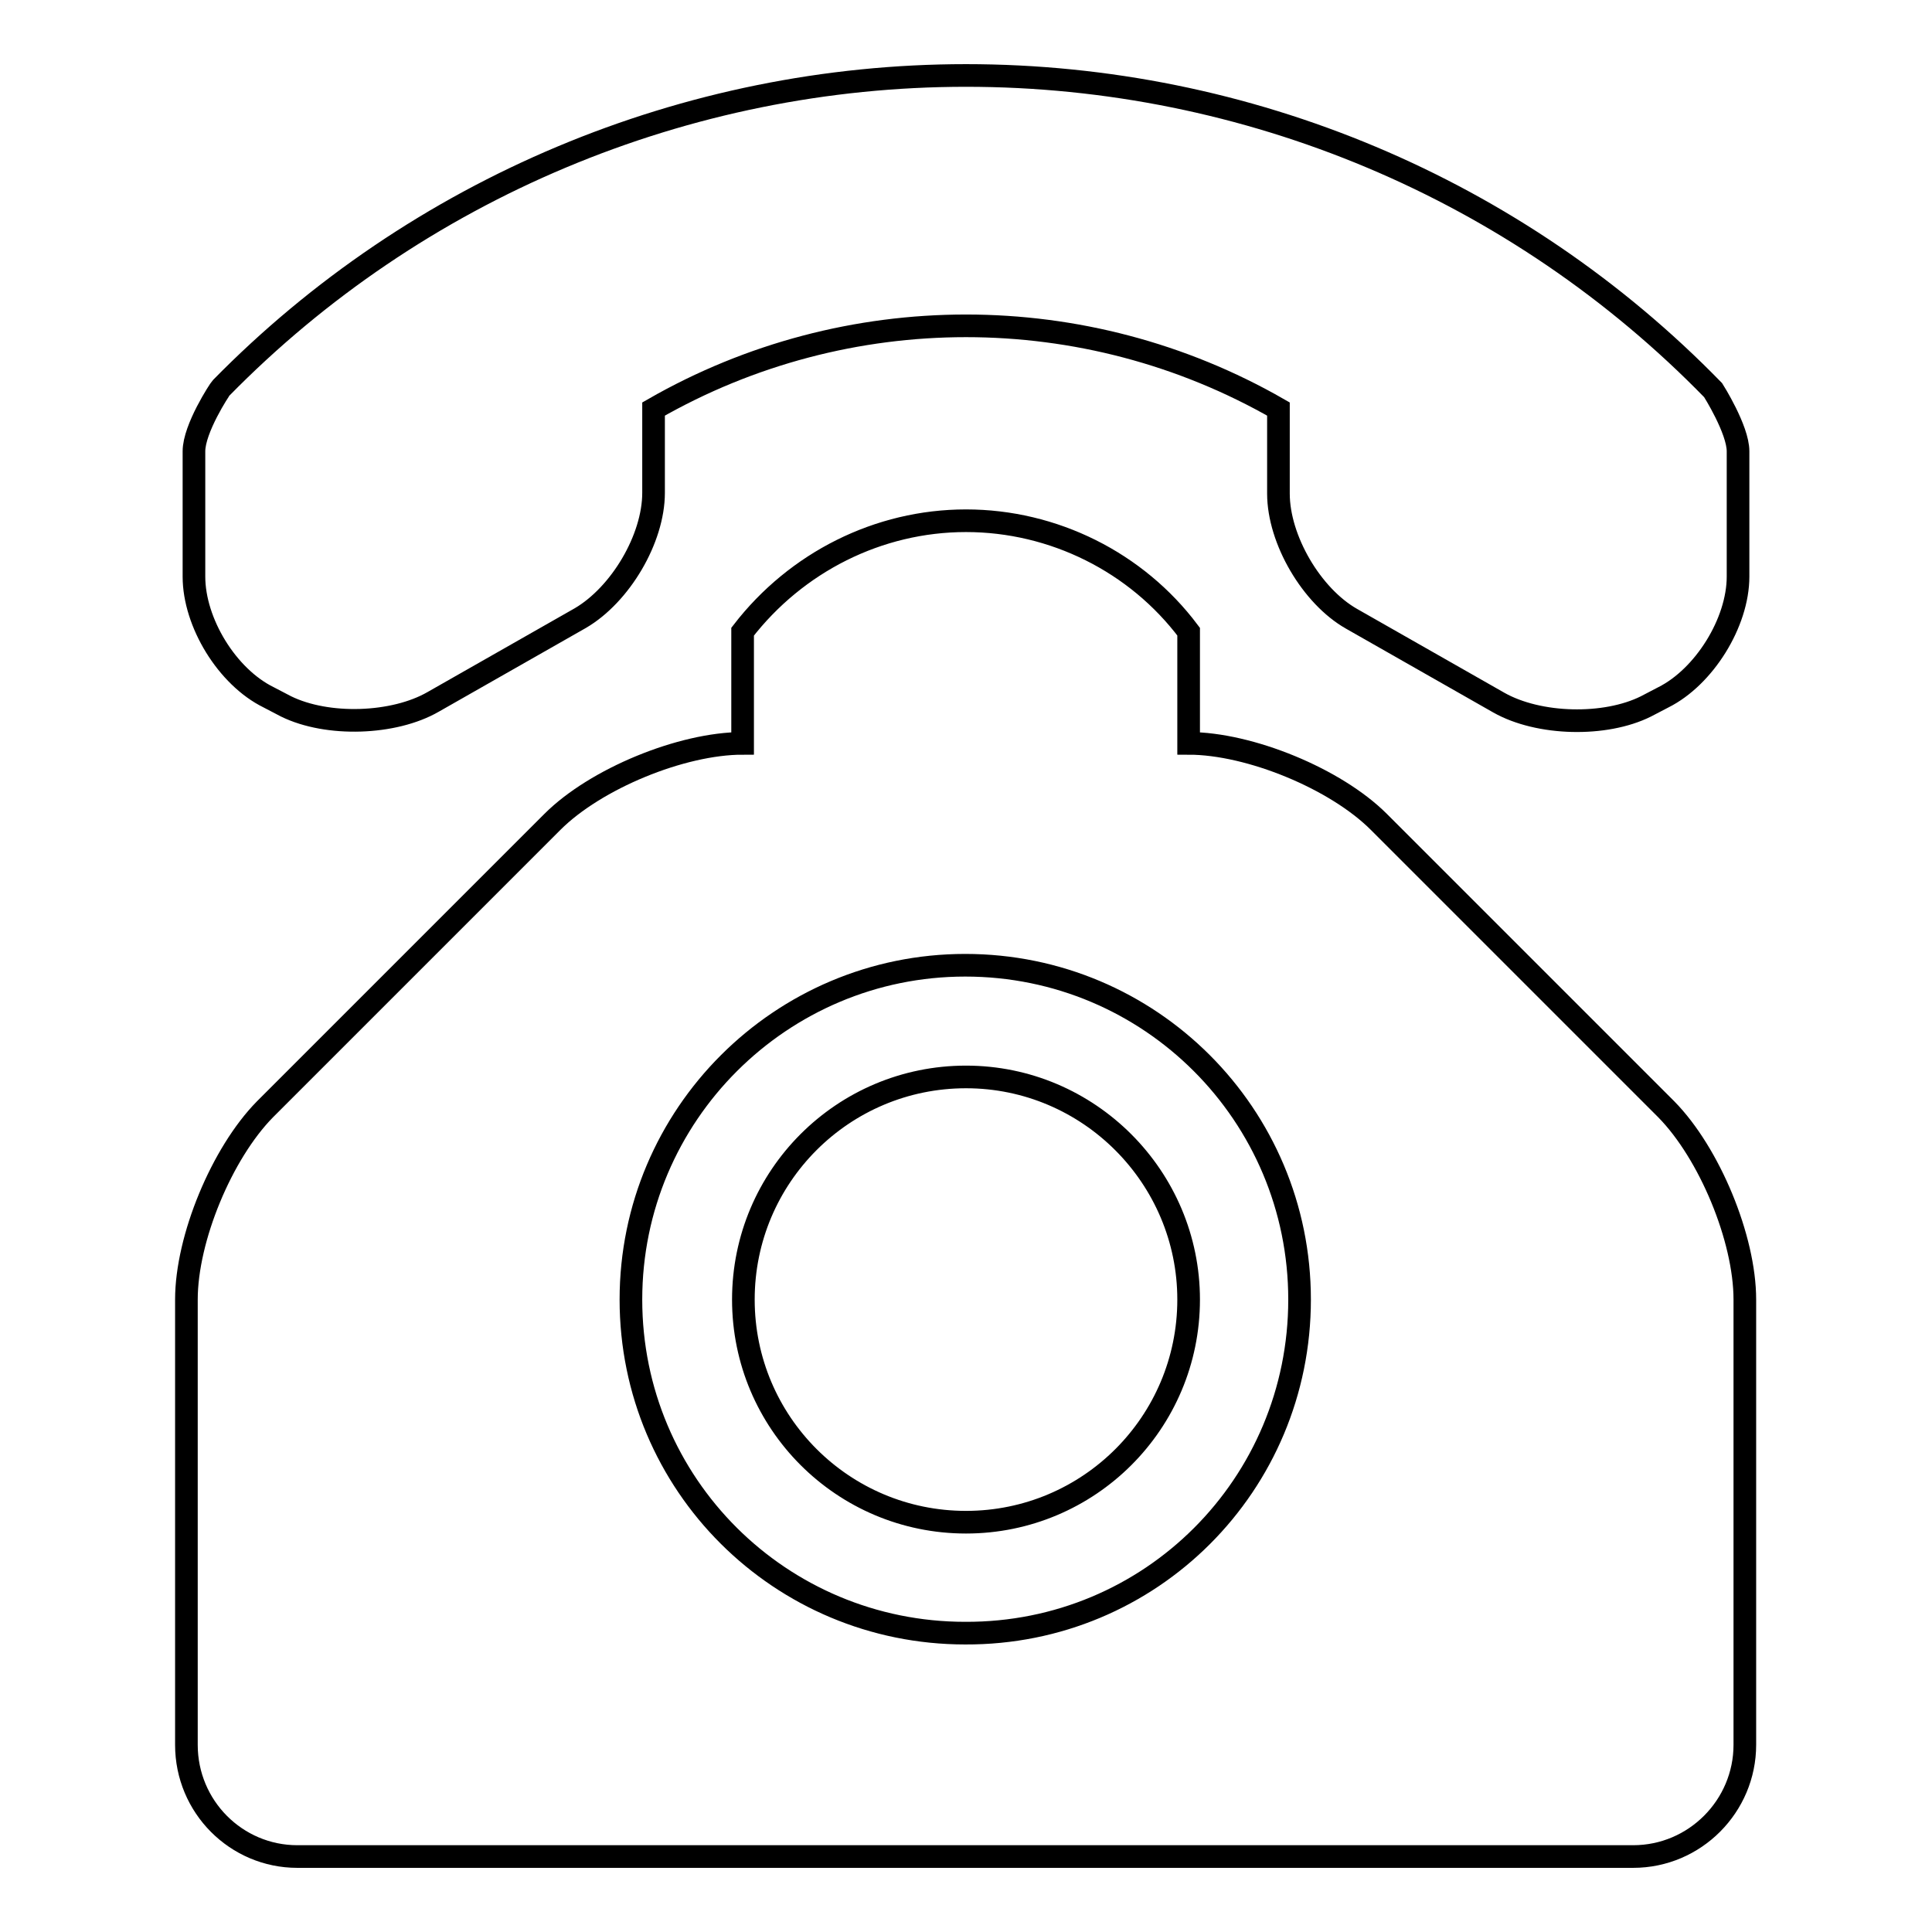
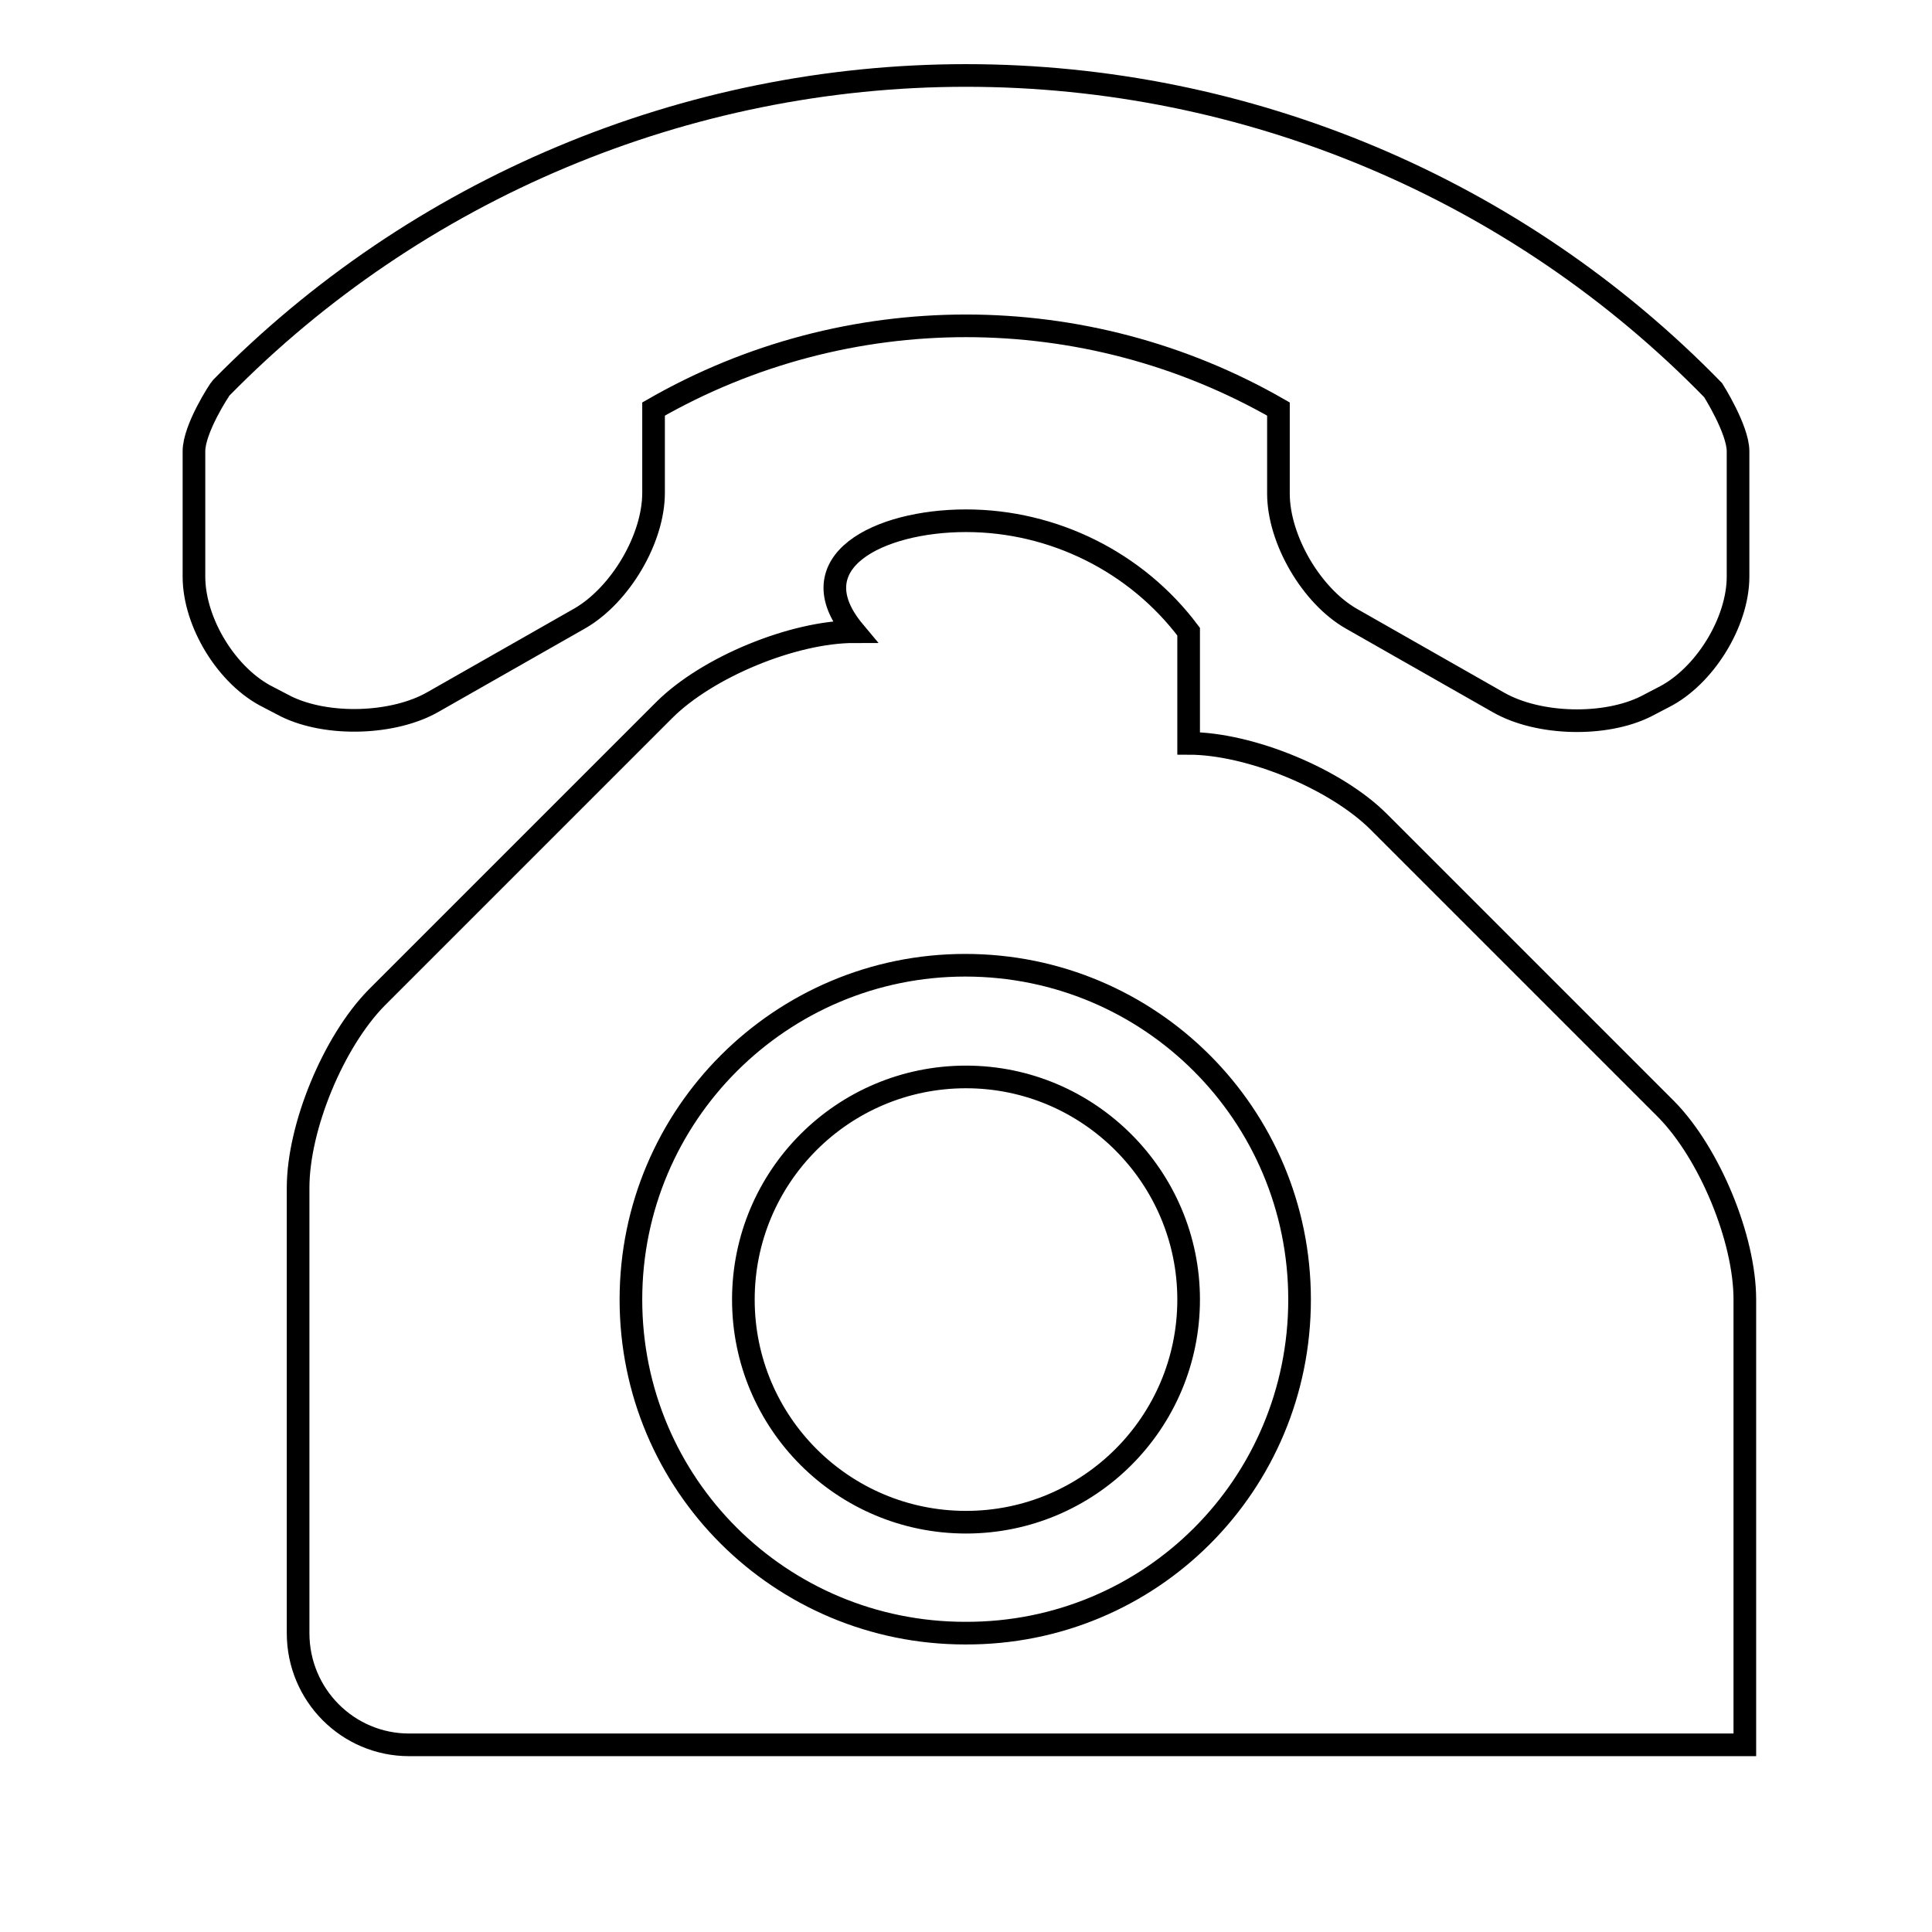
<svg xmlns="http://www.w3.org/2000/svg" version="1.1" x="0px" y="0px" viewBox="0 0 256 256" enable-background="new 0 0 256 256" xml:space="preserve">
  <g>
    <g>
      <g>
-         <path stroke-width="3" fill-opacity="0" stroke="#000000" d="M25.7,76.4V59.8c0-3,3.4-8.2,3.6-8.4C55.2,25,90.9,10,128,10c37.3,0,73,15,99,41.7c0,0,3.3,5.2,3.3,8.1v16.6c0,6.1-4.5,13.3-9.9,16l-2.3,1.2c-5.4,2.7-14.2,2.5-19.5-0.5l-19.5-11.1c-5.3-3-9.7-10.5-9.7-16.6V54.2c-25.6-14.7-57.2-14.7-82.8,0v11.1c0,6.1-4.4,13.5-9.7,16.6L57.4,93c-5.2,3-14,3.3-19.5,0.6l-2.3-1.2C30.1,89.7,25.7,82.5,25.7,76.4z M231.2,172.2v59c0,8.1-6.6,14.8-14.8,14.8h-177c-8.1,0-14.7-6.6-14.7-14.8v-59c0-8.1,4.7-19.4,10.4-25.2l38.1-38.1c5.7-5.7,17.1-10.4,25.2-10.4V83.7C105.5,74.5,116.4,69,128,69s22.6,5.5,29.5,14.7v14.8c8.1,0,19.5,4.7,25.2,10.4l38.1,38.1C226.5,152.8,231.2,164.1,231.2,172.2z M172.2,172.2c0-24.5-19.8-44.3-44.3-44.3c-24.4,0-44.3,19.8-44.3,44.3c0,24.5,19.8,44.2,44.3,44.2C152.5,216.5,172.2,196.7,172.2,172.2z M128,142.7c-16.3,0-29.5,13.2-29.5,29.5c0,16.3,13.2,29.5,29.5,29.5c16.3,0,29.5-13.2,29.5-29.5C157.5,156,144.3,142.7,128,142.7z" />
+         <path stroke-width="3" fill-opacity="0" stroke="#000000" d="M25.7,76.4V59.8c0-3,3.4-8.2,3.6-8.4C55.2,25,90.9,10,128,10c37.3,0,73,15,99,41.7c0,0,3.3,5.2,3.3,8.1v16.6c0,6.1-4.5,13.3-9.9,16l-2.3,1.2c-5.4,2.7-14.2,2.5-19.5-0.5l-19.5-11.1c-5.3-3-9.7-10.5-9.7-16.6V54.2c-25.6-14.7-57.2-14.7-82.8,0v11.1c0,6.1-4.4,13.5-9.7,16.6L57.4,93c-5.2,3-14,3.3-19.5,0.6l-2.3-1.2C30.1,89.7,25.7,82.5,25.7,76.4z M231.2,172.2v59h-177c-8.1,0-14.7-6.6-14.7-14.8v-59c0-8.1,4.7-19.4,10.4-25.2l38.1-38.1c5.7-5.7,17.1-10.4,25.2-10.4V83.7C105.5,74.5,116.4,69,128,69s22.6,5.5,29.5,14.7v14.8c8.1,0,19.5,4.7,25.2,10.4l38.1,38.1C226.5,152.8,231.2,164.1,231.2,172.2z M172.2,172.2c0-24.5-19.8-44.3-44.3-44.3c-24.4,0-44.3,19.8-44.3,44.3c0,24.5,19.8,44.2,44.3,44.2C152.5,216.5,172.2,196.7,172.2,172.2z M128,142.7c-16.3,0-29.5,13.2-29.5,29.5c0,16.3,13.2,29.5,29.5,29.5c16.3,0,29.5-13.2,29.5-29.5C157.5,156,144.3,142.7,128,142.7z" />
      </g>
      <g />
      <g />
      <g />
      <g />
      <g />
      <g />
      <g />
      <g />
      <g />
      <g />
      <g />
      <g />
      <g />
      <g />
      <g />
    </g>
  </g>
</svg>